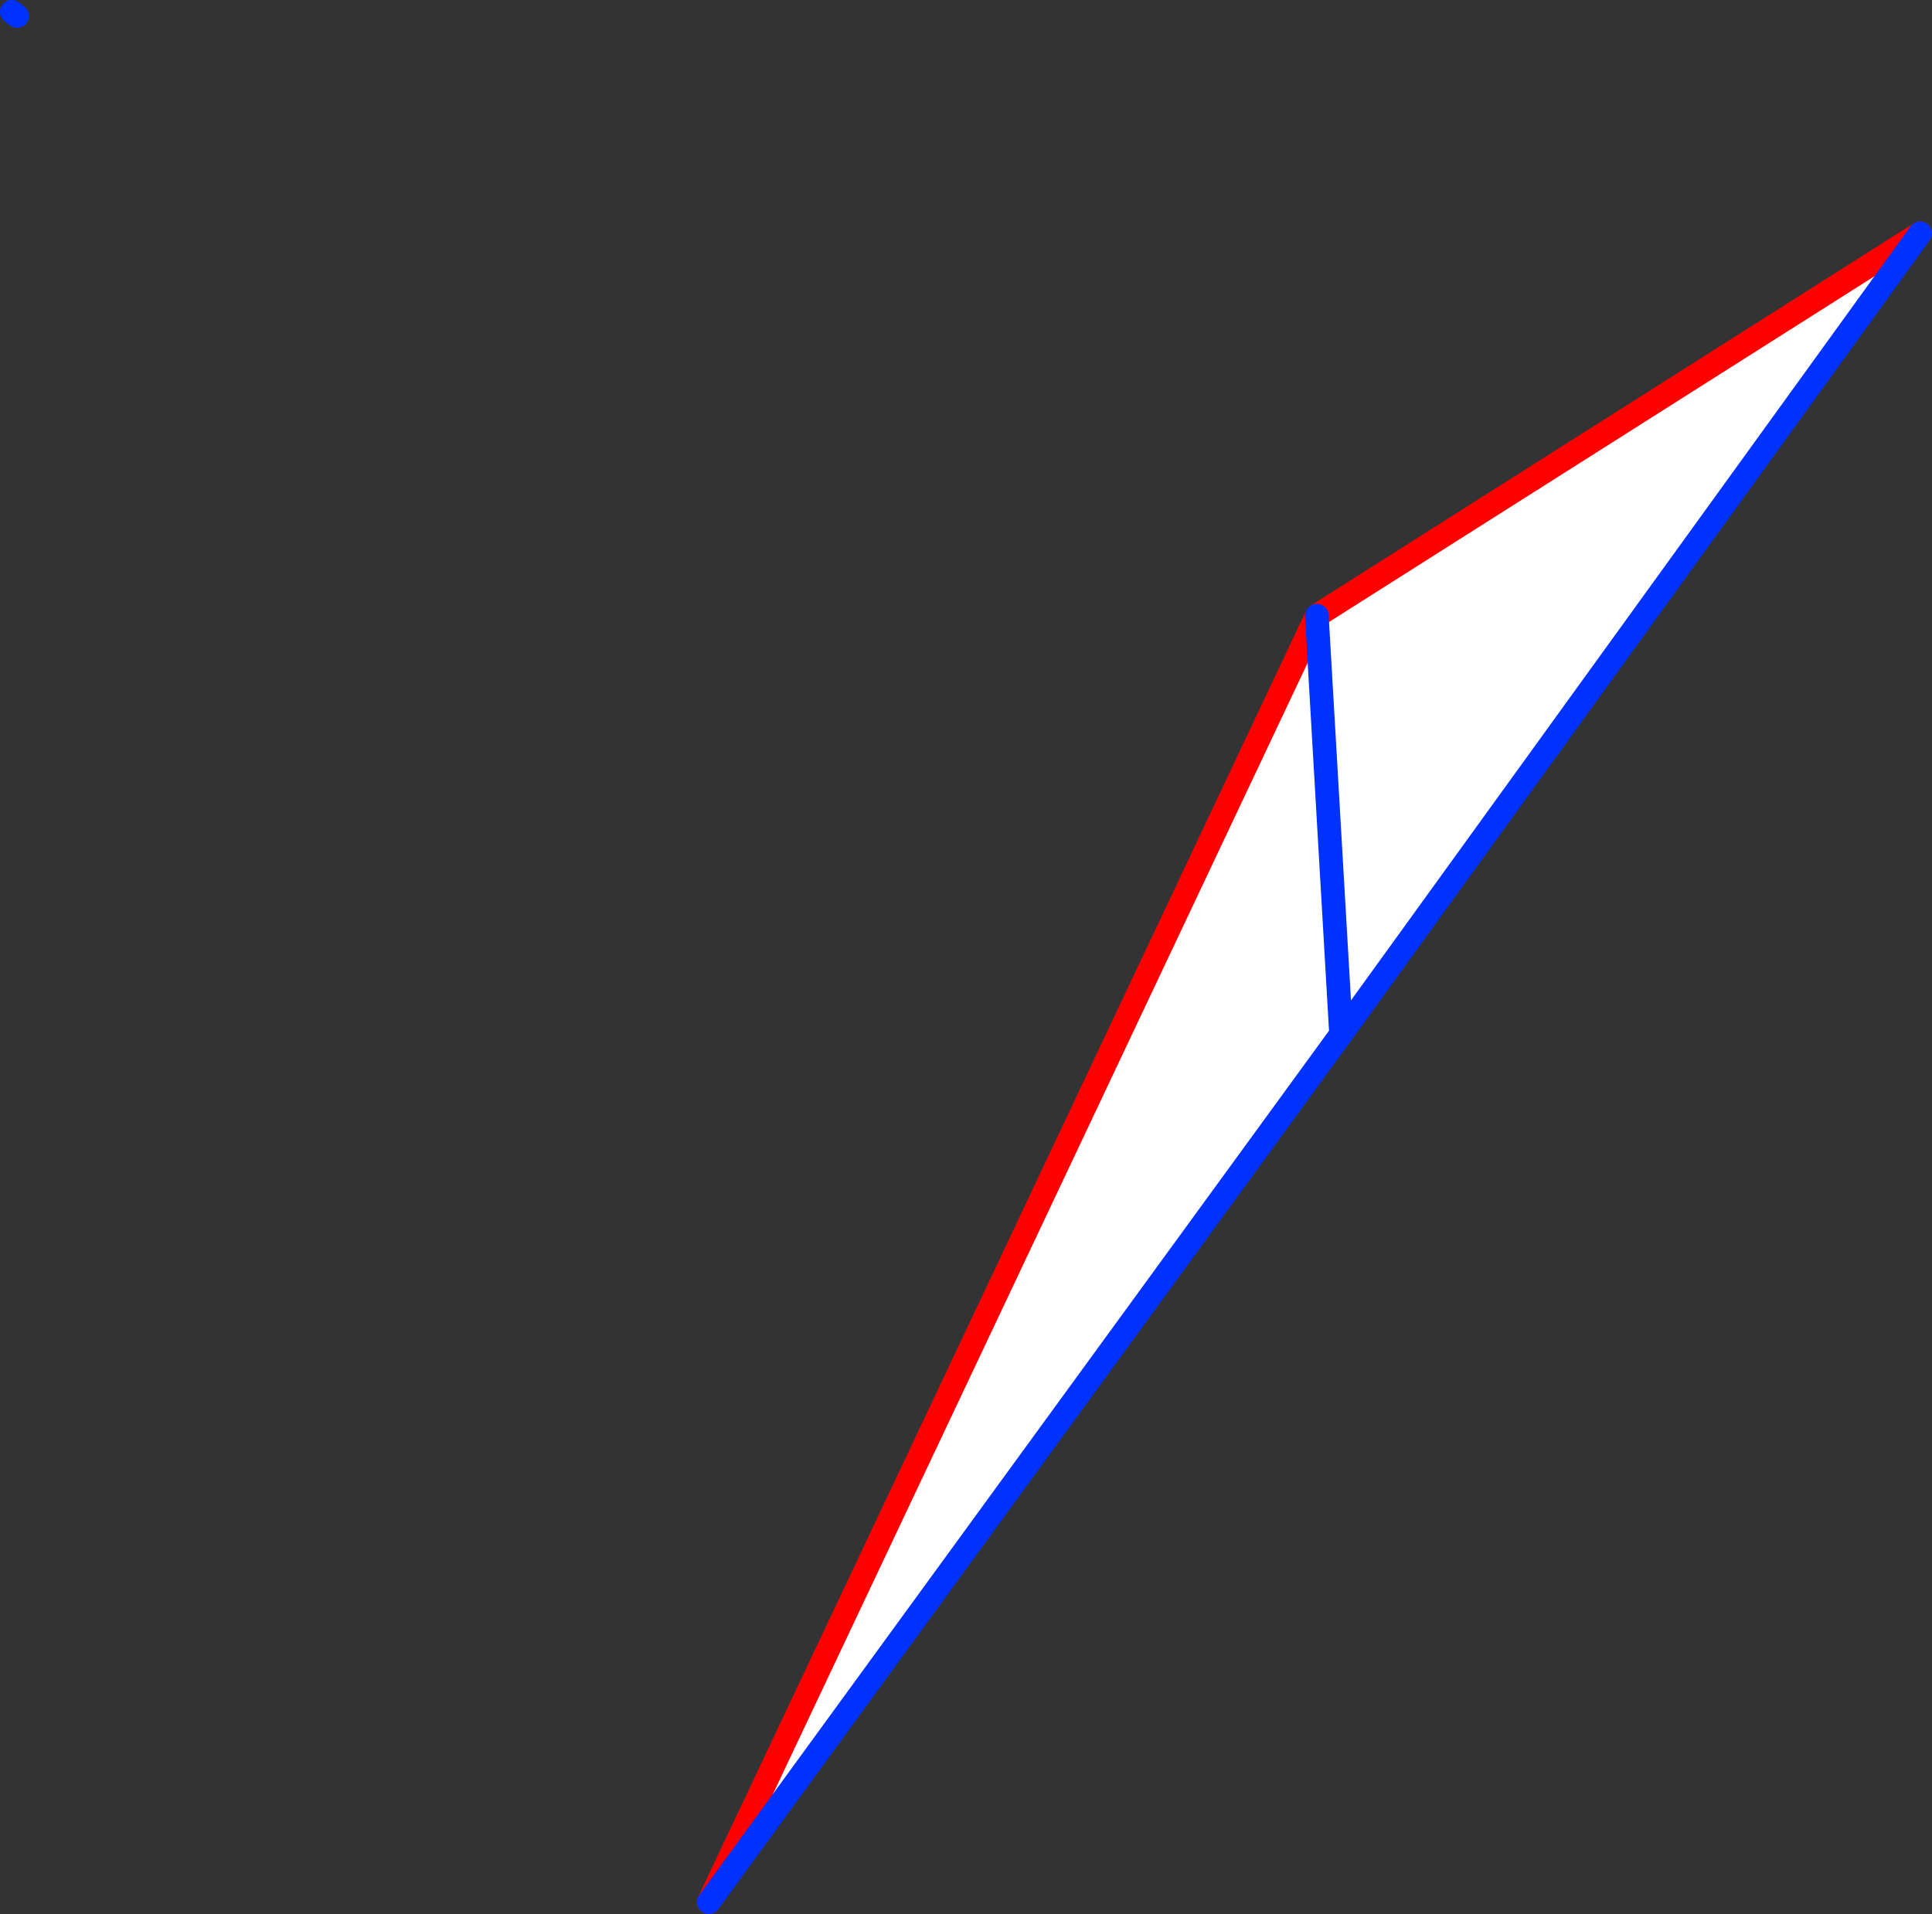
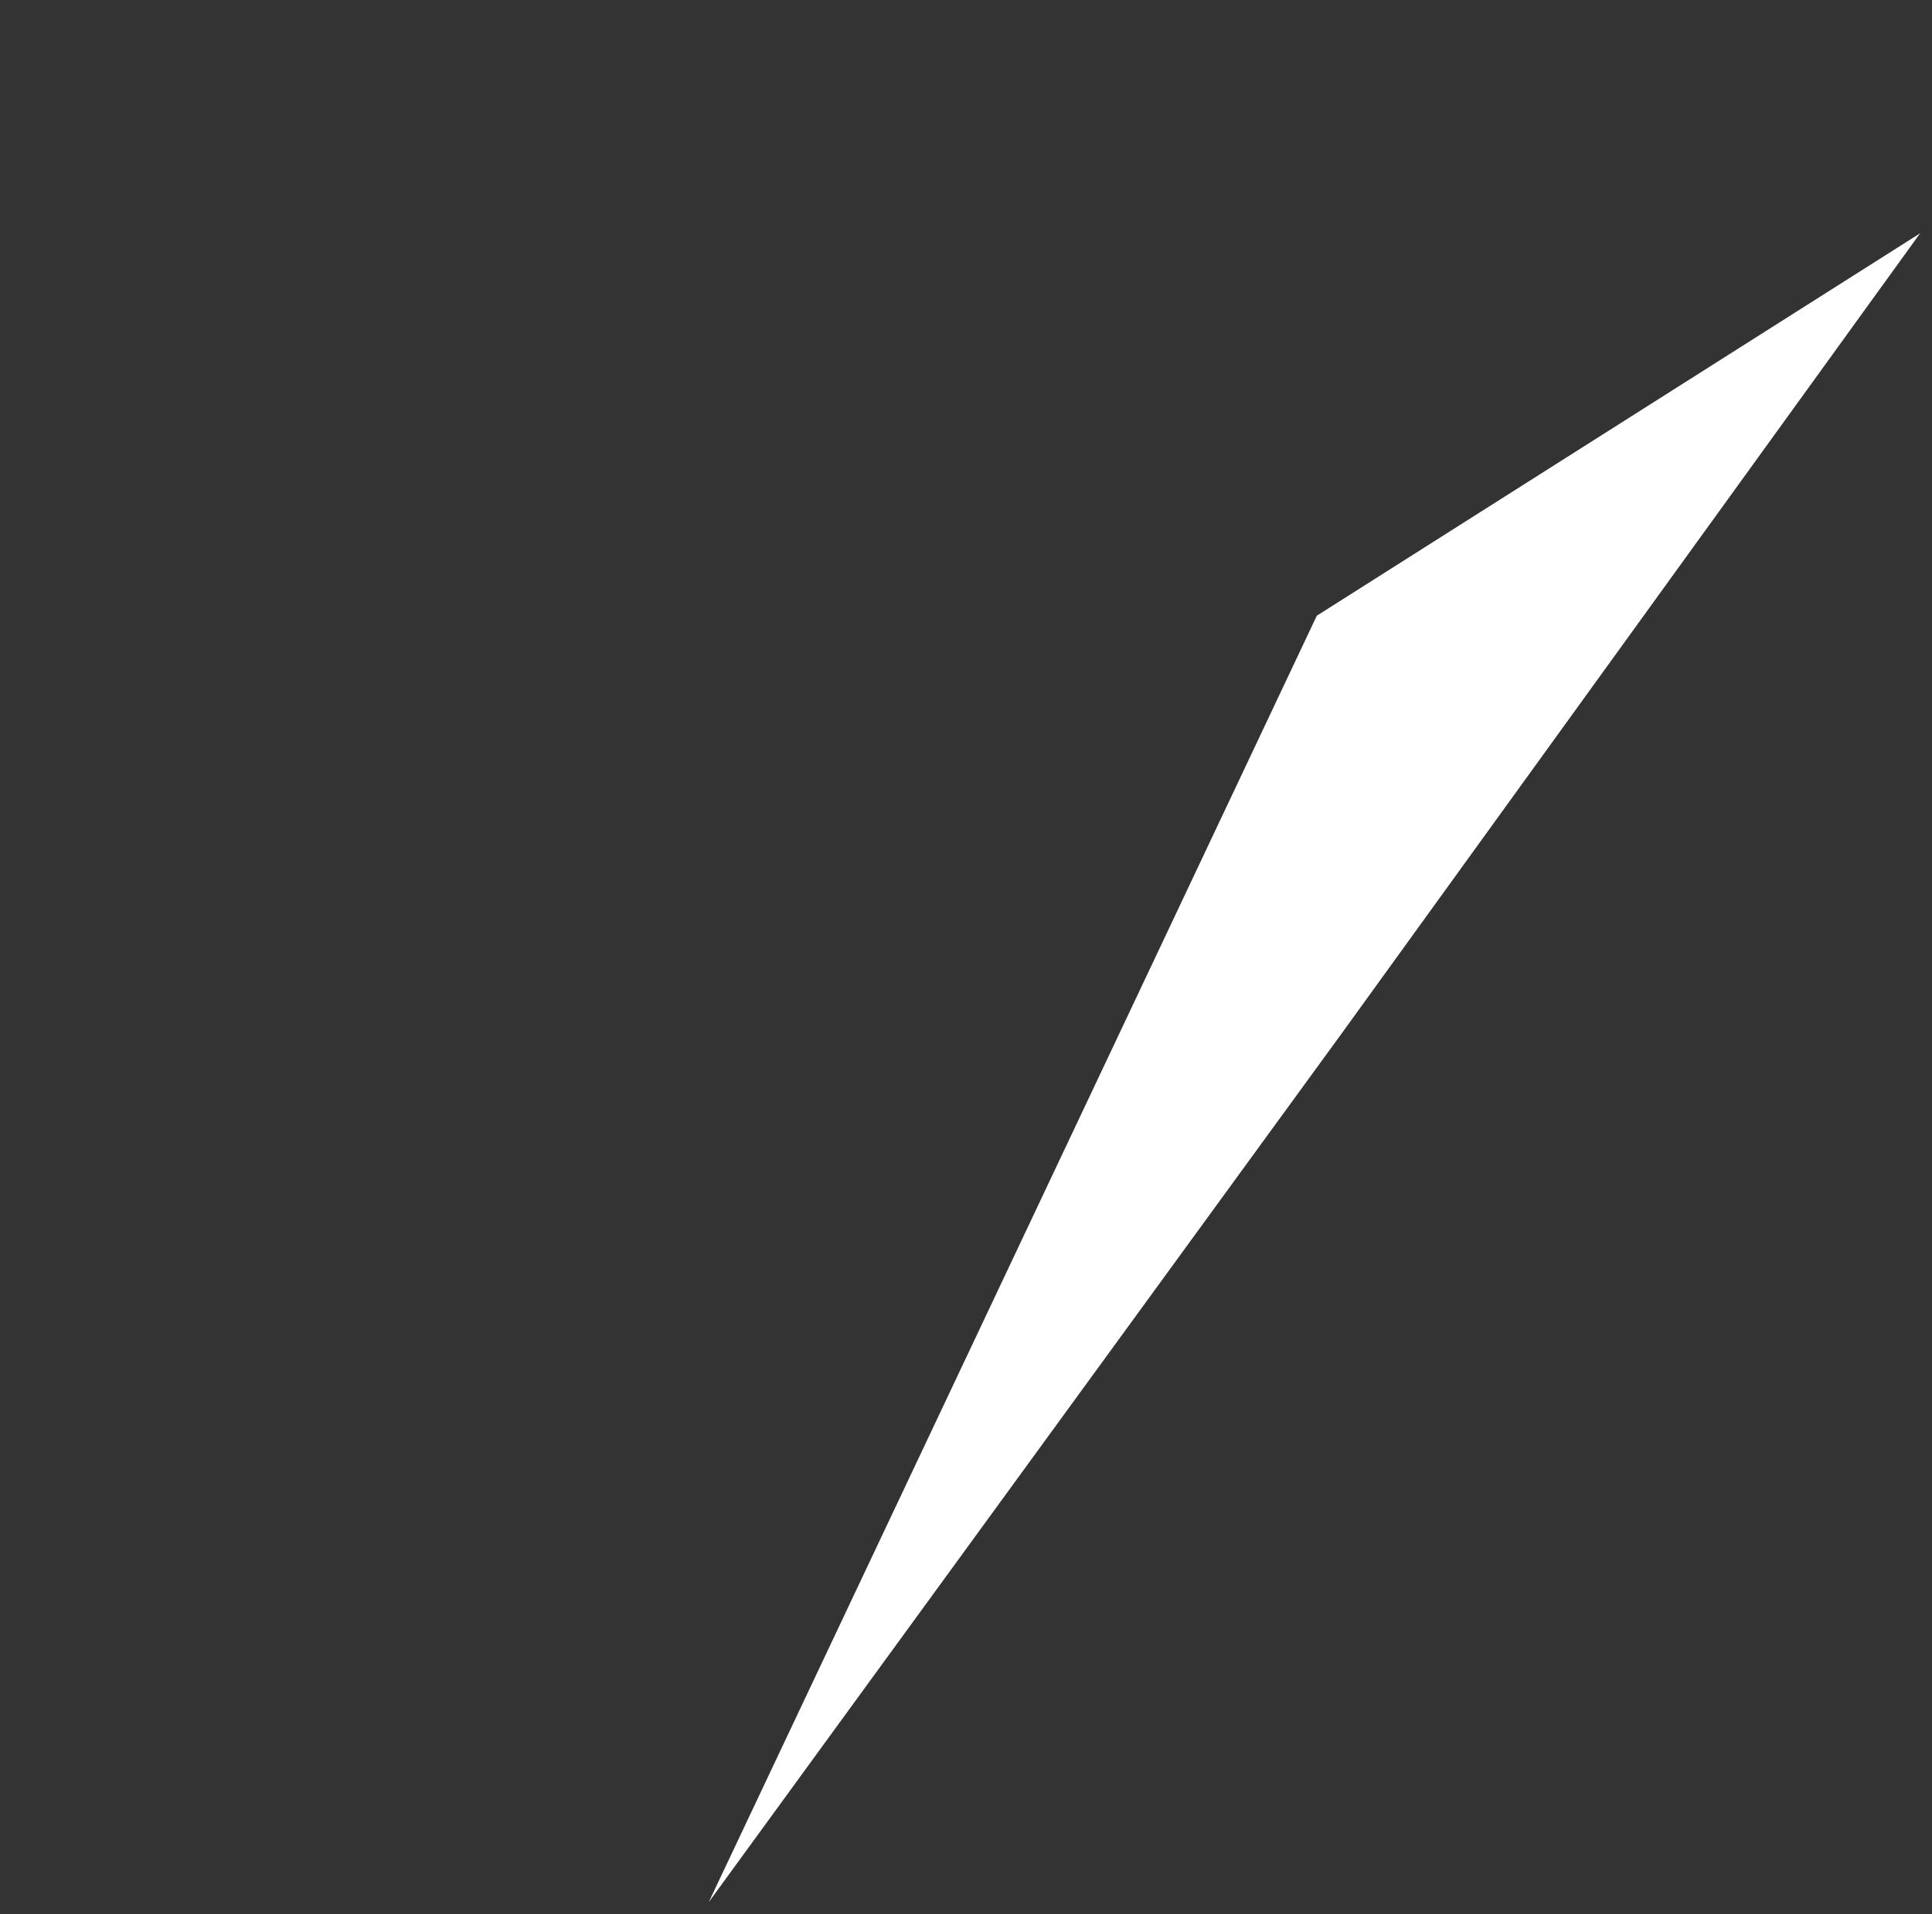
<svg xmlns="http://www.w3.org/2000/svg" height="161.65px" width="163.15px">
  <rect width="100%" height="100%" fill="#333333" stroke="none" />
  <g transform="matrix(1.0, 0.0, 0.0, 1.0, -266.3, -180.0)">
    <path d="M379.55 267.35 L377.5 232.0 379.55 267.35 326.15 340.65 377.5 232.0 428.45 199.7 379.55 267.35" fill="#ffffff" fill-rule="evenodd" stroke="none" />
-     <path d="M428.45 199.7 L377.5 232.0 326.15 340.65" fill="none" stroke="#ff0000" stroke-linecap="round" stroke-linejoin="round" stroke-width="2.0" />
-     <path d="M377.5 232.0 L379.55 267.35 428.45 199.7 M326.15 340.65 L379.55 267.35 M267.75 181.35 L267.3 181.0" fill="none" stroke="#0032ff" stroke-linecap="round" stroke-linejoin="round" stroke-width="2.0" />
  </g>
</svg>